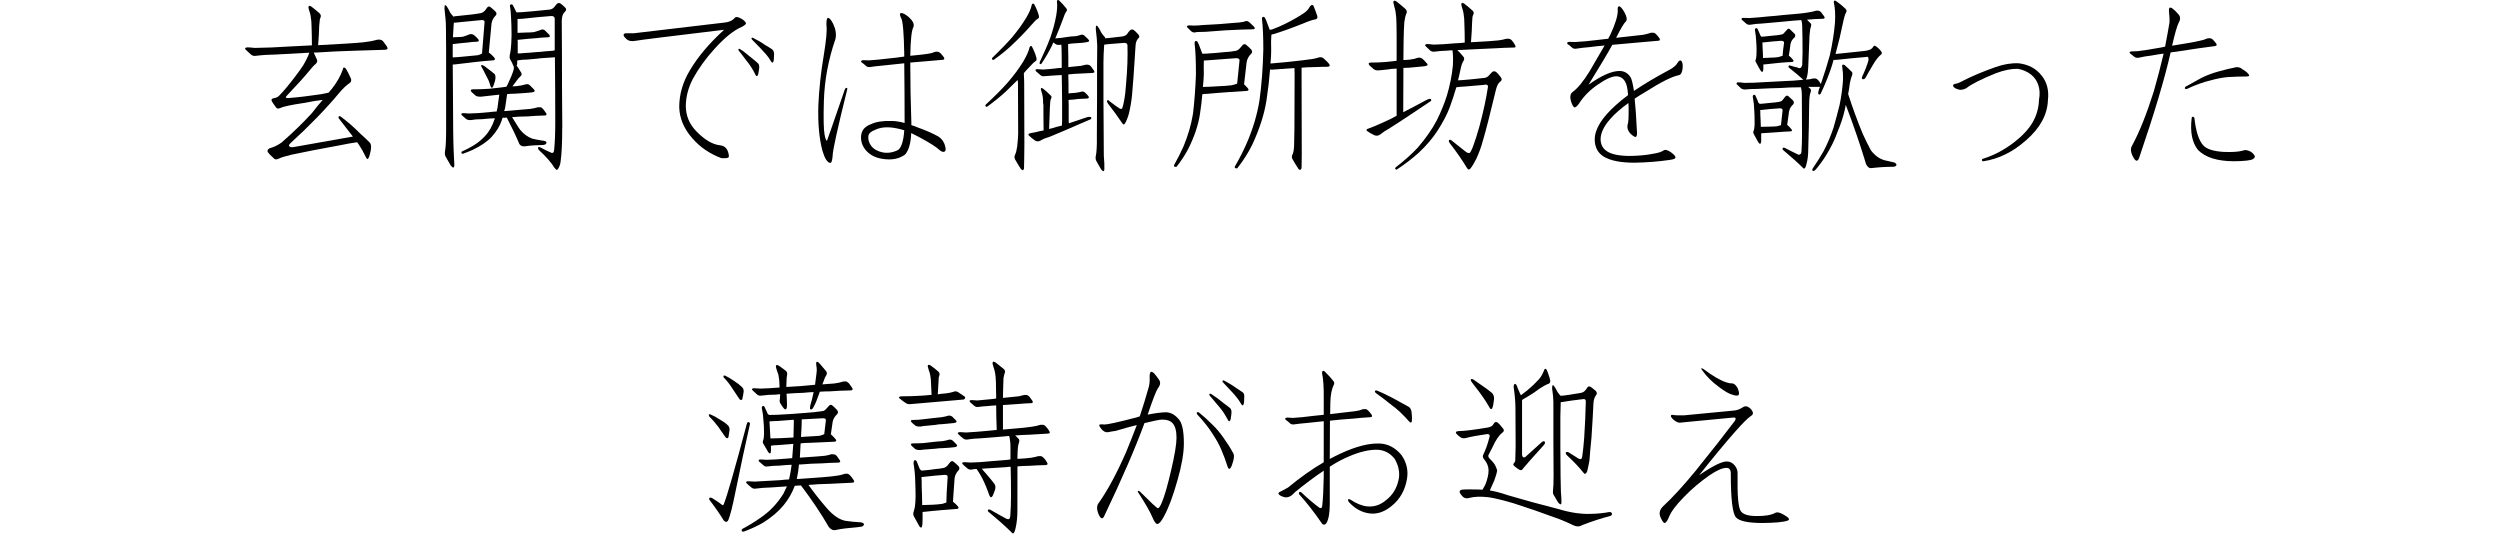
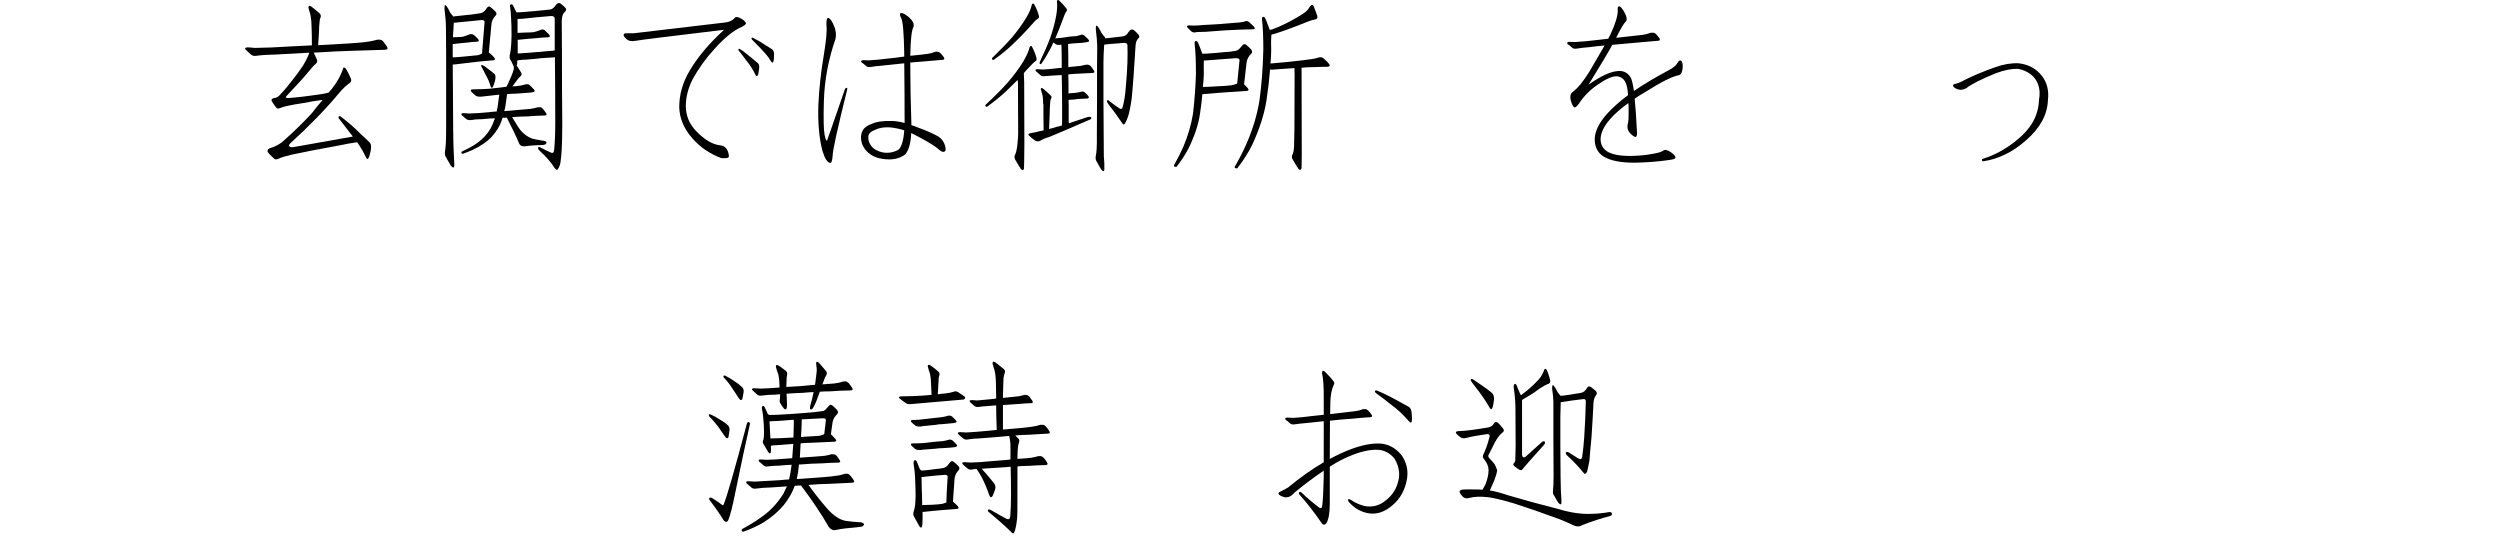
<svg xmlns="http://www.w3.org/2000/svg" enable-background="new 0 0 200 43" height="43" viewBox="0 0 200 43" width="200">
  <g enable-background="new">
    <path d="m28.234 10.923c-.059-.068-.117-.142-.176-.22-.293-.391-.61-.801-.952-1.23l-.029-.088c0-.068.034-.098.103-.088.029 0 .049.005.059.015.273.205.547.425.82.659.234.205.483.439.747.703.293.264.547.503.762.718.088.088.127.225.117.41 0 .117-.029.288-.088.513-.029.127-.063.229-.103.308-.068.146-.146.122-.234-.073-.156-.332-.337-.654-.542-.967-.039-.059-.088-.127-.146-.205-.42.059-.889.142-1.406.249-1.611.293-2.891.542-3.838.747-.498.117-.845.225-1.04.322-.176.088-.308.073-.396-.044-.234-.205-.391-.366-.469-.483-.059-.117-.01-.22.146-.308.332-.088.649-.239.952-.454.908-.791 1.719-1.577 2.432-2.358.264-.352.552-.703.864-1.055-.391.039-.903.122-1.538.249-.996.146-1.626.283-1.89.41-.117.059-.215.044-.293-.044-.176-.234-.293-.405-.352-.513-.059-.117-.015-.195.132-.234.205-.029.356-.098.454-.205.176-.176.361-.381.557-.615.557-.674 1.011-1.274 1.362-1.802.234-.391.4-.732.498-1.025-.762.039-1.646.088-2.651.146-.615.01-1.147.044-1.597.103-.176.029-.317-.005-.425-.103-.146-.146-.283-.273-.41-.381-.059-.059-.068-.107-.029-.146.029-.029.088-.044.176-.044.146 0 .332.015.557.044.879-.01 1.821-.049 2.827-.117.645-.029 1.23-.059 1.758-.088 0-.557-.01-1.064-.029-1.523 0-.146-.005-.273-.015-.381-.029-.352-.078-.615-.146-.791-.039-.117-.068-.229-.088-.337 0-.039.015-.078.044-.117.029-.029.093-.015.19.044.264.205.483.386.659.542.098.088.122.205.073.352-.029.029-.049.093-.059.19-.01.117-.024.269-.044.454-.01.469-.039.986-.088 1.553 1.904-.098 3.12-.176 3.647-.234.381-.039.742-.107 1.084-.205.068-.01.146-.01.234 0s.171.059.249.146c.088.117.19.259.308.425.039.088.044.146.015.176-.039.029-.093.049-.161.059-.85.029-1.646.054-2.388.073-1.055.029-2.09.078-3.105.146h-.234c.059.127.146.322.264.586.039.098.01.2-.088.308-.146.117-.332.317-.557.601-.332.41-.933 1.074-1.802 1.992-.039.039-.054.078-.044.117.029.029.083.044.161.044.85-.068 1.724-.171 2.622-.308.234-.039.449-.083.645-.132.059-.088.132-.176.22-.264.439-.557.742-1.089.908-1.597.01-.088.039-.137.088-.146.059 0 .112.034.161.103.098.146.229.405.396.776.059.156.024.278-.103.366-.264.176-.542.439-.835.791-1.084 1.299-2.388 2.642-3.911 4.028-.088.088-.122.156-.103.205.059.088.166.122.322.103 1.68-.293 3.276-.576 4.79-.85z" />
    <path d="m36.291 12.021c.029.469.049.879.059 1.23-.029.205-.127.2-.293-.015-.156-.264-.288-.493-.396-.688-.068-.117-.088-.269-.059-.454.059-.322.088-.908.088-1.758v-3.677-2.666c0-.615-.005-1.206-.015-1.772 0-.391-.039-.903-.117-1.538 0-.059.005-.132.015-.22.01-.068.059-.063.146.015.088.117.186.293.293.527.088.127.181.239.278.337.029-.029.073-.044.132-.044.449-.039.869-.083 1.26-.132.264-.029.527-.068.791-.117.117-.029.22-.093.308-.19.059-.059.117-.137.176-.234.088-.117.181-.137.278-.059.146.117.283.239.41.366.098.117.098.225 0 .322-.176.176-.283.381-.322.615-.088.967-.161 1.748-.22 2.344.01 0 .029.01.059.029.146.117.273.239.381.366.088.117.063.19-.073.22-.439.029-.874.068-1.304.117-.557.059-1.138.127-1.743.205-.068 0-.137.005-.205.015 0 .615.005 1.211.015 1.787.01 2.93.029 4.619.059 5.068zm2.476-10.254c.01-.117-.073-.171-.249-.161-.674.059-1.372.127-2.095.205h-.117c-.029.41-.054.801-.073 1.172.088 0 .205-.005.352-.015.146 0 .293-.01.439-.029.205-.059.381-.122.527-.19.117-.039.234-.024.352.044.127.098.244.21.352.337.088.117.068.186-.059.205-.293.01-.571.034-.835.073-.352.029-.718.068-1.099.117h-.044v.117.952c.264-.01.63-.039 1.099-.088l.908-.088c.117-.029.229-.073.337-.132.029-.41.098-1.25.205-2.52zm6.211 8.452c0 1.201-.044 2.109-.132 2.725-.029.234-.103.43-.22.586-.029.059-.073.073-.132.044-.029-.029-.073-.078-.132-.146-.273-.439-.684-.908-1.23-1.406-.088-.098-.112-.176-.073-.234.029-.039.083-.039.161 0 .322.176.62.322.894.439.059.01.107.005.146-.015.029-.029.054-.107.073-.234.059-.596.088-1.333.088-2.212 0-1.729-.01-3.457-.029-5.186-.059 0-.117.005-.176.015-.039 0-.269.015-.688.044-.205.01-.4.029-.586.059-.381.029-.664.054-.85.073-.205 0-.352.01-.439.029-.088 0-.181.015-.278.044v.234c0 .059-.015.112-.044.161.068.088.195.288.381.601.039.098.015.186-.073.264-.039.029-.098.088-.176.176-.176.234-.332.444-.469.63.088 0 .186-.005.293-.015.303-.029.557-.078.762-.146.146-.039.264-.01.352.088l.293.293c.146.146.093.234-.161.264-.391.039-.854.073-1.392.103-.186 0-.376.01-.571.029-.029.215-.083.586-.161 1.113-.01.059-.034.142-.073.249 1.084-.088 1.777-.146 2.08-.176.215-.029.42-.073.615-.132h.19c.068 0 .142.044.22.132.068.088.151.2.249.337.039.068.044.117.015.146s-.073.044-.132.044c-.469.01-.923.034-1.362.073-.42 0-.835.02-1.245.059.059.088.132.205.22.352.156.264.298.483.425.659.273.332.591.566.952.703.234.059.508.112.82.161.088 0 .176.02.264.059.098.059.098.137 0 .234-.059.029-.122.049-.19.059-.586.01-1.064.044-1.436.103-.215.029-.371-.029-.469-.176-.244-.586-.581-1.294-1.011-2.124-.039 0-.078.005-.117.015h-.22c-.029.088-.059.181-.088.278-.146.41-.405.825-.776 1.245-.352.381-.864.732-1.538 1.055-.293.127-.537.225-.732.293-.068.029-.117.015-.146-.044s-.015-.103.044-.132c.674-.303 1.182-.61 1.523-.923.41-.352.723-.781.938-1.289.059-.146.112-.293.161-.439-.322.01-.664.034-1.025.073-.352 0-.654.024-.908.073-.146.01-.269-.02-.366-.088-.127-.117-.244-.22-.352-.308-.029-.039-.039-.078-.029-.117.029-.029.083-.044.161-.044.117 0 .269.01.454.029.498-.01 1.025-.044 1.582-.103.215-.029.425-.049.63-.059.01-.088.029-.181.059-.278.068-.449.117-.806.146-1.069-.303.029-.562.059-.776.088-.293.029-.513.054-.659.073-.234.01-.391-.02-.469-.088-.127-.117-.229-.21-.308-.278-.117-.146-.078-.22.117-.22.439 0 .869-.015 1.289-.044.41-.039.723-.073.938-.103.117-.01.264-.029.439-.059.029-.039.063-.103.103-.19.068-.156.166-.376.293-.659.088-.215.151-.396.19-.542.01-.088.01-.161 0-.22 0-.029-.01-.049-.029-.059-.068-.176-.156-.356-.264-.542-.039-.088-.049-.19-.029-.308.029-.098.059-.264.088-.498.029-.244.049-.615.059-1.113 0-.508-.015-1.006-.044-1.494-.01-.293-.039-.576-.088-.85 0-.059.024-.093.073-.103.068-.029.127-.005.176.073.068.146.142.293.22.439 0 .029.02.068.059.117.098 0 .239-.005.425-.015.742-.059 1.475-.127 2.197-.205.186-.01.342-.107.469-.293.029-.039.073-.093.132-.161.088-.088.19-.098.308-.029.117.088.239.195.366.322.098.098.098.2 0 .308-.029.029-.068.073-.117.132-.098.127-.151.337-.161.63 0 .771.005 1.562.015 2.373 0 2.08.01 4.136.029 6.167zm-6.343-4.995c.117.059.225.132.322.22.088.059.19.137.308.234.117.088.22.171.308.249.059.088.078.205.059.352 0 .088-.034.229-.103.425-.029.098-.063.181-.103.249-.059.117-.122.093-.19-.073-.039-.156-.093-.312-.161-.469-.059-.117-.137-.269-.234-.454-.088-.186-.195-.391-.322-.615-.01-.01-.02-.029-.029-.059 0-.068.034-.093.103-.073.01-0.0.024.005.044.015zm2.944-2.051c-.059 0-.117.005-.176.015 0 .029.005.068.015.117v.967h.176c.059 0 .176-.01.352-.029.234-.01.547-.034.938-.073.234-.01.464-.029.688-.059.322-.029.518-.044.586-.044.059 0 .132-.015.22-.044v-2.52c0-.156-.098-.229-.293-.22-.762.059-1.528.132-2.3.22-.146 0-.273.005-.381.015v.146.967c.156 0 .391-.01.703-.029.205 0 .405-.01.601-.029.205-.059.386-.117.542-.176.117-.059.229-.049.337.029.127.117.244.234.352.352.088.117.063.186-.073.205-.332.01-.659.034-.981.073-.42.029-.854.068-1.304.117z" />
    <path d="m50.705 2.661 7.207-.85c.391-.029.679-.156.864-.381.059-.068.156-.083.293-.044.303.117.503.264.601.439.039.088-.068.195-.322.322-.645.273-1.372.859-2.183 1.758-.703.771-1.284 1.577-1.743 2.417-.361.703-.547 1.416-.557 2.139 0 .791.283 1.475.85 2.051.654.674 1.284 1.045 1.89 1.113.322.029.537.21.645.542.069.234.079.376.029.425-.068.059-.259.078-.571.059-.938-.352-1.714-.884-2.329-1.597-.674-.771-1.021-1.602-1.04-2.49 0-1.025.288-2.012.864-2.959.645-1.084 1.553-2.158 2.725-3.223-4.482.537-6.836.83-7.061.879-.332.068-.586.02-.762-.146-.127-.117-.2-.215-.22-.293 0-.098.059-.151.176-.161h.645zm8.481 1.26c.176.098.347.22.513.366.146.117.303.244.469.381.186.146.342.278.469.396.068.068.103.171.103.308 0 .088-.02.225-.059.41 0 .088-.02.166-.059.234-.059.117-.122.103-.19-.044-.098-.205-.21-.405-.337-.601-.088-.146-.225-.332-.41-.557-.176-.244-.371-.498-.586-.762-.01-.01-.02-.034-.029-.073 0-.059.029-.083.088-.073.011 0 .021.005.029.015zm1.055-.894c.176.088.356.186.542.293.146.088.312.195.498.322.205.117.376.225.513.322.068.068.112.171.132.308 0 .088-.005.225-.015.41 0 .098-.015.181-.044.249-.039.117-.103.107-.19-.029-.117-.205-.249-.391-.396-.557-.117-.127-.269-.293-.454-.498-.205-.215-.43-.444-.674-.688l-.029-.059c-.01-.059.015-.088.073-.088.01 0 .024.005.044.015z" />
    <path d="m66.115 2.031c-.01-.41.034-.61.132-.601.117.01.254.171.41.483.205.439.264.845.176 1.216-.566 1.641-.874 3.296-.923 4.966-.039 1.377-.02 2.275.059 2.695.059.303.122.459.19.469.01 0 .483-1.362 1.421-4.087.029-.088.078-.137.146-.146.059 0 .073.054.044.161-.771 3.105-1.157 4.858-1.157 5.259-.029.381-.088.576-.176.586-.234 0-.449-.327-.645-.981-.264-1.006-.371-2.227-.322-3.662.059-1.289.2-2.598.425-3.926.205-1.24.278-2.051.22-2.432zm6.797 7.91v.073c.117.029.254.078.41.146.742.264 1.333.522 1.772.776.273.186.449.449.527.791.059.234.034.371-.073.41-.098.039-.22 0-.366-.117-.234-.234-.776-.581-1.626-1.04-.234-.117-.454-.229-.659-.337-.029.801-.19 1.372-.483 1.714-.469.352-1.074.469-1.816.352-.596-.088-1.06-.342-1.392-.762-.264-.361-.366-.747-.308-1.157s.327-.698.806-.864c.381-.186.923-.269 1.626-.249.293 0 .64.054 1.04.161v-.029c0-1.494-.01-3.076-.029-4.746-.498.059-1.099.122-1.802.19-.332.029-.63.063-.894.103-.146.029-.264.005-.352-.073-.127-.117-.249-.215-.366-.293-.039-.039-.049-.078-.029-.117.029-.029.078-.049.146-.059.117 0 .273.005.469.015.479-.029.991-.078 1.538-.146.41-.039.771-.083 1.084-.132.059 0 .127-.01.205-.029v-.205c-.029-1.699-.112-2.656-.249-2.871-.117-.234-.127-.366-.029-.396.146-.029.361.078.645.322.332.303.454.566.366.791-.146.264-.229 1.03-.249 2.3.713-.068 1.187-.122 1.421-.161.205-.029.4-.083.586-.161h.19c.068 0 .142.039.22.117.088.088.181.2.278.337.029.068.034.117.015.146-.029.029-.073.044-.132.044-.469.039-.913.078-1.333.117-.42.029-.835.063-1.245.103v.19c0 1.387.029 2.969.088 4.746zm-.571.483c-.41-.127-.796-.205-1.157-.234-.469-.029-.864.039-1.187.205-.322.117-.498.278-.527.483-.039.273.039.542.234.806.215.264.527.435.938.513.41.068.815 0 1.216-.205.264-.215.425-.737.483-1.567z" />
    <path d="m80.617 6.602c.488-.566.898-1.118 1.23-1.655.273-.459.444-.84.513-1.143.029-.078.063-.122.103-.132.049 0 .088.034.117.103.156.303.269.591.337.864.029.137 0 .225-.088.264-.117.078-.298.254-.542.527-.127.127-.254.269-.381.425.01.195.02.425.029.688.01 1.68.015 3.354.015 5.024 0 .488-.005.898-.015 1.23 0 .352-.005.576-.015.674-.039.176-.122.19-.249.044-.049-.059-.195-.298-.439-.718-.088-.146-.098-.283-.029-.41.078-.166.137-.396.176-.688.059-.488.083-.928.073-1.318 0-1.23-.005-2.49-.015-3.779l-.029-.205c-.293.293-.605.601-.938.923-.449.41-.942.811-1.479 1.201-.068.039-.117.029-.146-.029-.039-.049-.015-.107.073-.176.684-.635 1.25-1.206 1.699-1.714zm1.919-6.196c.02-.068.049-.107.088-.117.059-.01.103.02.132.088.166.312.283.605.352.879.029.127 0 .21-.088.249-.117.059-.283.22-.498.483-.479.547-1.03 1.113-1.655 1.699-.4.371-.85.732-1.348 1.084-.059.039-.107.029-.146-.029-.039-.049-.015-.107.073-.176.605-.586 1.113-1.113 1.523-1.582.439-.527.811-1.04 1.113-1.538.244-.4.396-.747.454-1.04zm.938 8.76v-.366-.381c-.01-.068-.02-.132-.029-.19.01-.273-.02-.532-.088-.776-.049-.137-.078-.234-.088-.293-.01-.146.059-.161.205-.044.166.127.356.298.571.513.088.068.103.151.044.249-.039.059-.063.166-.073.322-.02.244-.034.571-.044.981 0 .078-.015.459-.044 1.143.078-.029.151-.049.22-.059.234-.078.503-.151.806-.22.01-.098.015-.195.015-.293v-1.611c-.01-.488-.015-.942-.015-1.362-.01-.303-.015-.562-.015-.776-.234.02-.488.034-.762.044-.234.02-.43.034-.586.044-.156.029-.278 0-.366-.088-.137-.117-.254-.22-.352-.308-.029-.049-.039-.088-.029-.117.039-.039.093-.054.161-.044.127.01.278.02.454.029.322-.02.649-.049.981-.088.176-.029.342-.044.498-.044v-.645c0-.479-.005-.811-.015-.996 0-.068-.005-.137-.015-.205-.029-.01-.049-.01-.059 0-.215.02-.356-.005-.425-.073-.068-.049-.122-.088-.161-.117-.029.078-.063.161-.103.249-.234.479-.513.957-.835 1.436-.049.059-.093.068-.132.029-.039-.029-.039-.088 0-.176.352-.732.63-1.377.835-1.934.215-.615.371-1.201.469-1.758.078-.459.098-.825.059-1.099-.01-.059.005-.103.044-.132.049-.02.093-.01.132.029.225.215.415.425.571.63.068.088.073.166.015.234-.088.107-.181.312-.278.615-.176.479-.381.996-.615 1.553.166-.02.327-.034.483-.044.215-.039.381-.063.498-.073.166-.029.381-.049.645-.059.166-.029.298-.063.396-.103.127-.039.234-.015.322.073.098.088.19.176.278.264.146.137.103.22-.132.249-.205.039-.444.063-.718.073l-.439.029-.308.044v.234c0 .166.005.444.015.835v.776c.518-.059.854-.093 1.011-.103.137-.029.264-.059.381-.088.068-.01.132-.01.19 0 .078.01.151.049.22.117.078.107.161.225.249.352.049.088.054.137.015.146-.049.029-.093.044-.132.044-.312.02-.605.034-.879.044-.371.01-.723.034-1.055.073 0 .254.005.518.015.791v.732c.117-.02.283-.034.498-.044.186-.02.352-.049.498-.088.127-.049.239-.024.337.073.137.127.225.22.264.278.068.117.024.181-.132.19-.205.01-.425.02-.659.029-.254.039-.503.063-.747.073-.029 0-.049.005-.059.015 0 .117.005.239.015.366v1.348c0 .059.005.107.015.146.43-.146.928-.312 1.494-.498.088-.02.151-.024.19-.015.098.01.132.049.103.117-.01.059-.049.093-.117.103-1.631.713-2.715 1.177-3.252 1.392-.283.078-.518.176-.703.293-.156.078-.298.073-.425-.015-.244-.176-.41-.312-.498-.41-.049-.059-.039-.107.029-.146.088-.029.254-.063.498-.103.205-.059.425-.107.659-.146-.01-.693-.015-1.118-.015-1.274zm7.09-1.553c-.049.479-.132.967-.249 1.465-.098.352-.205.62-.322.806-.039.049-.073.073-.103.073s-.063-.029-.103-.088c-.361-.537-.737-1.055-1.128-1.553-.098-.146-.127-.239-.088-.278.059-.049.122-.029.19.059.371.283.635.474.791.571.068.039.122.054.161.044.049-.01.078-.049.088-.117.049-.166.088-.327.117-.483.078-.391.137-.884.176-1.479.098-1.143.132-2.144.103-3.003-.01-.166-.137-.229-.381-.19-.371.029-.737.059-1.099.088-.156.02-.283.034-.381.044-.039.547-.059 1.016-.059 1.406v2.959c.01 2.627.02 4.136.029 4.526.039.43.054.796.044 1.099-.02.176-.107.171-.264-.015-.146-.244-.269-.459-.366-.645-.068-.117-.088-.254-.059-.41.068-.283.098-.806.088-1.567 0-1.211.005-2.305.015-3.281v-2.388c.01-.547.015-1.074.015-1.582-.01-.352-.049-.806-.117-1.362 0-.078.005-.151.015-.22.029-.059.073-.054.132.015.098.117.195.283.293.498.098.146.181.254.249.322.039.029.063.078.073.146.068-.02.151-.029.249-.029.352-.039.693-.078 1.025-.117.254-.02.425-.107.513-.264.049-.078.107-.151.176-.22.088-.098.19-.112.308-.044.088.059.21.176.366.352.117.127.112.239-.015.337-.127.137-.195.342-.205.615-.117 1.904-.21 3.208-.278 3.911z" />
    <path d="m95.573 3.525v-.161c.029-.088.093-.107.19-.059.059.029.2.361.425.996.098 0 .22-.005.366-.015.498-.029.967-.068 1.406-.117.293-.01.596-.044.908-.103.117-.029.225-.098.322-.205.059-.059.122-.132.19-.22.098-.117.195-.142.293-.073.146.117.288.249.425.396.098.127.093.244-.015.352-.186.176-.303.391-.352.645-.088.732-.156 1.328-.205 1.787.098.088.2.195.308.322.088.117.059.186-.088.205-.469.029-.923.059-1.362.088-.596.039-1.206.088-1.831.146-.146 0-.269.01-.366.029-.039.479-.103 1.006-.19 1.582-.127.85-.43 1.763-.908 2.739-.264.508-.581.996-.952 1.465-.029.039-.083.044-.161.015-.059-.029-.073-.078-.044-.146.273-.479.522-.972.747-1.479.361-.859.615-1.733.762-2.622.117-1.006.195-2.056.234-3.149-0-1.055-.034-1.86-.103-2.417zm.879-.981c-.234 0-.42.005-.557.015-.117 0-.205.01-.264.029-.117.029-.229 0-.337-.088l-.278-.278c-.068-.059-.083-.107-.044-.146.039-.029.107-.044.205-.044.059 0 .161.005.308.015.234 0 .479-.015.732-.044.303-.01.742-.034 1.318-.073.557-.039.967-.073 1.23-.103.234-.01.43-.029.586-.059.117-.01.195-.029.234-.059.068-.029.142-.034.22-.015.059.029.117.068.176.117.088.088.205.2.352.337.029.039.044.083.044.132 0 .029-.034.049-.103.059-.059.01-.142.015-.249.015h-.176c-.176 0-.361.005-.557.015-.146 0-.571.02-1.274.059-.732.059-1.255.098-1.567.117zm.088 2.285c-.088 0-.166.005-.234.015-.01.293-.01.659 0 1.099-.01.303-.034.64-.073 1.011.293 0 .732-.02 1.318-.059.322-.01.645-.034.967-.073.156-.029.308-.073.454-.132.029-.332.093-.952.19-1.86.01-.117-.083-.176-.278-.176-.742.059-1.523.117-2.344.176zm4.526-.82c0-1.055-.034-1.86-.103-2.417v-.161c.029-.088.093-.107.19-.059.059.039.2.376.425 1.011.059 0 .122-.01.19-.029.332-.117.674-.264 1.025-.439.557-.273 1.055-.557 1.494-.85.205-.127.361-.288.469-.483.029-.059.063-.103.103-.132.098-.088.176-.073.234.044.117.293.215.557.293.791.029.146-.02.234-.146.264-.215.029-.537.137-.967.322-1.035.41-1.826.693-2.373.85-.059.01-.122.029-.19.059-.029.322-.034.732-.015 1.23 0 .322-.02.679-.059 1.069h.029c.85-.068 1.68-.151 2.49-.249.234-.029.498-.063.791-.103.205-.029.391-.073.557-.132.146-.039.273-.015.381.073.234.205.376.347.425.425.127.156.083.239-.132.249h-.264c-.186 0-.474.01-.864.029-.303 0-.61.015-.923.044v.469c0 2.148.005 4.312.015 6.489 0 .42-.005.757-.015 1.011 0 .088-.034.156-.103.205-.039.01-.083-.01-.132-.059-.186-.273-.342-.527-.469-.762-.088-.146-.098-.278-.029-.396s.112-.332.132-.645c.01-.449.02-.928.029-1.436 0-1.465.005-2.93.015-4.395 0-.176-.005-.327-.015-.454-.615.039-1.216.083-1.802.132-.059 0-.107-.005-.146-.015-.059.762-.156 1.597-.293 2.505-.176 1.094-.552 2.261-1.128 3.501-.322.654-.718 1.279-1.187 1.875-.029.039-.083.044-.161.015-.059-.029-.073-.078-.044-.146.361-.615.684-1.25.967-1.904.479-1.113.811-2.231.996-3.354.176-1.289.278-2.637.308-4.043z" />
-     <path d="m111.73 5.488c-.293.01-.542.034-.747.073-.244.029-.439.049-.586.059-.234.029-.4 0-.498-.088-.146-.117-.259-.215-.337-.293-.117-.156-.078-.234.117-.234.41 0 .796-.015 1.157-.044.352-.039.63-.068.835-.088l.059-.015v-2.021c0-.527-.01-.996-.029-1.406-.029-.381-.078-.669-.146-.864-.039-.146-.068-.269-.088-.366 0-.059.015-.103.044-.132.039-.029.107-.015.205.044.293.234.532.435.718.601.117.117.142.244.073.381-.068.156-.122.381-.161.674-.029.41-.049.918-.059 1.523 0 .469-.005.972-.015 1.509.146 0 .308-.01.483-.029.264-.029.483-.078.659-.146.146-.039.278-.01.396.088.098.088.195.19.293.308.176.146.127.239-.146.278-.352.039-.767.078-1.245.117-.146 0-.293.005-.439.015 0 1.113-.005 2.295-.015 3.545.537-.273 1.177-.61 1.919-1.011.068-.029.132-.049.19-.059.088-.01.132.029.132.117 0 .039-.039.078-.117.117-1.611 1.084-2.7 1.802-3.267 2.153-.273.146-.508.303-.703.469-.146.098-.298.117-.454.059-.264-.127-.459-.239-.586-.337-.068-.039-.068-.093 0-.161.068-.029.234-.093.498-.19.439-.186.898-.391 1.377-.615.146-.088.308-.176.483-.264v-3.765zm6.914 5.713c-.127.498-.308 1.001-.542 1.509-.176.352-.337.615-.483.791-.039.039-.083.059-.132.059-.029 0-.068-.034-.117-.103-.41-.674-.859-1.323-1.348-1.948-.117-.146-.146-.249-.088-.308.059-.039.132-.02.22.059.527.42.908.723 1.143.908.088.059.171.083.249.073.029 0 .063-.034.103-.103.088-.156.161-.322.22-.498.146-.391.308-.898.483-1.523.322-1.201.552-2.266.688-3.193-.01-.146-.122-.19-.337-.132-.508.039-1.021.083-1.538.132-.264.01-.483.029-.659.059-.146.498-.312 1.006-.498 1.523-.215.596-.557 1.255-1.025 1.978-.381.586-.884 1.172-1.509 1.758-.537.479-1.113.918-1.729 1.318-.029.029-.068.015-.117-.044-.029-.039-.02-.083.029-.132.684-.527 1.265-1.045 1.743-1.553.645-.742 1.157-1.475 1.538-2.197.322-.645.591-1.299.806-1.963.244-.82.405-1.621.483-2.402.029-.498.02-.913-.029-1.245-.146 0-.288.01-.425.029-.361.01-.684.034-.967.073-.156.029-.288 0-.396-.088-.127-.127-.249-.244-.366-.352-.039-.039-.044-.078-.015-.117.029-.029.083-.044.161-.044.117 0 .278.015.483.044.527-.01 1.089-.044 1.685-.103.293-.01.566-.029.82-.059 0-.557-.01-1.064-.029-1.523 0-.146-.005-.278-.015-.396-.029-.352-.078-.615-.146-.791-.039-.117-.068-.229-.088-.337 0-.039.015-.078.044-.117.029-.029.093-.015.19.044.264.205.479.386.645.542.117.088.146.2.088.337-.029.039-.054.107-.073.205 0 .117-.01.273-.029.469-.01.449-.039.962-.088 1.538 1.143-.059 1.87-.107 2.183-.146.234-.029.449-.073.645-.132h.205c.088.01.166.054.234.132.088.088.176.215.264.381.039.068.044.122.015.161-.039.029-.088.039-.146.029-.498.01-.981.029-1.45.059-.625.029-1.255.059-1.89.088-.332.01-.718.029-1.157.059.117.098.269.259.454.483.117.117.132.244.044.381-.098.146-.176.366-.234.659s-.127.591-.205.894c.127 0 .283-.01.469-.029.479-.039.967-.088 1.465-.146.264 0 .454-.083.571-.249.059-.068.127-.142.205-.22.098-.098.21-.107.337-.029.088.068.21.205.366.41.117.146.107.269-.029.366-.146.098-.259.298-.337.601-.478 1.992-.825 3.35-1.04 4.072z" />
    <path d="m131.403 2.793c.234-.039.459-.098.674-.176h.19c.068 0 .142.039.22.117.088.088.181.2.278.337.029.068.034.117.015.146-.029.029-.073.044-.132.044-.527.039-1.03.083-1.509.132l-1.963.176c-.059 0-.122.005-.19.015-.352.645-.986 1.709-1.904 3.193 1.025-.732 1.851-1.099 2.476-1.099.381 0 .679.171.894.513.088.156.176.518.264 1.084.771-.527 1.724-1.094 2.856-1.699.322-.176.537-.366.645-.571.098-.156.19-.205.278-.146.098.088.137.278.117.571-.029.352-.132.547-.308.586-.527.098-1.406.537-2.637 1.318-.322.186-.62.371-.894.557.068.645.127 1.484.176 2.52.029.293.01.469-.059.527-.059.059-.2-.015-.425-.22-.234-.234-.317-.493-.249-.776.059-.117.083-.566.073-1.348 0-.117-.005-.234-.015-.352-.625.449-1.113.879-1.465 1.289-.498.566-.752 1.099-.762 1.597 0 .439.181.771.542.996.381.234.986.352 1.816.352.703-.01 1.318-.068 1.846-.176.391-.059.669-.146.835-.264.117-.088.308-.044.571.132.264.186.391.332.381.439 0 .088-.161.151-.483.19-.859.127-1.792.2-2.798.22-1.113 0-1.938-.166-2.476-.498-.469-.303-.703-.762-.703-1.377.01-.83.581-1.748 1.714-2.754.264-.244.581-.503.952-.776-.029-.498-.103-.85-.22-1.055-.156-.293-.396-.444-.718-.454-.352 0-.85.225-1.494.674-.615.42-1.108.918-1.479 1.494-.146.205-.264.312-.352.322-.098 0-.2-.171-.308-.513-.088-.332-.049-.566.117-.703.42-.303.879-.859 1.377-1.67.469-.82.869-1.509 1.201-2.065-.381.029-.791.073-1.23.132-.381.029-.718.068-1.011.117-.146.029-.264.005-.352-.073-.127-.117-.249-.215-.366-.293-.039-.039-.049-.078-.029-.117.029-.029.078-.049.146-.059.117 0 .273.005.469.015.557-.029 1.143-.083 1.758-.161.322-.029.625-.063.908-.103.039-.098.088-.19.146-.278.41-.879.615-1.533.615-1.963-.029-.234.01-.352.117-.352.088 0 .22.146.396.439.205.361.254.615.146.762-.146.117-.41.557-.791 1.318 1.094-.117 1.797-.195 2.109-.234z" />
-     <path d="m144.66 11.963c0 .439-.049.83-.146 1.172-.029.127-.063.225-.103.293-.029.029-.059.054-.088.073-.01 0-.034-.02-.073-.059-.41-.41-.942-.889-1.597-1.436-.059-.059-.068-.112-.029-.161.029-.039.083-.044.161-.015.352.186.684.352.996.498.088.059.166.063.234.015.059-.029.093-.103.103-.22.029-.42.044-.898.044-1.436 0-1.025-.005-2.061-.015-3.105 0-.234-.024-.435-.073-.601-.557 0-1.108.02-1.655.059-.498.01-1.118.034-1.86.073-.352 0-.654.015-.908.044-.146.01-.269-.02-.366-.088-.117-.117-.229-.225-.337-.322-.029-.039-.034-.078-.015-.117.029-.029.078-.044.146-.044.117 0 .273.015.469.044.498 0 1.025-.02 1.582-.059.42-.029.796-.049 1.128-.059.967-.039 1.636-.083 2.007-.132-.293-.273-.669-.591-1.128-.952-.059-.039-.073-.088-.044-.146s.083-.068.161-.029c.186.059.366.107.542.146.088.059.171.068.249.029.059-.029.103-.107.132-.234.01-.293.02-.62.029-.981 0-.713-.01-1.426-.029-2.139 0-.176-.024-.332-.073-.469-.449.029-.898.068-1.348.117-.479.039-1.079.093-1.802.161-.322.01-.615.039-.879.088-.146.029-.269.005-.366-.073-.127-.117-.244-.22-.352-.308-.039-.039-.049-.078-.029-.117.029-.029.083-.044.161-.044.117 0 .269.005.454.015.479-.029.991-.073 1.538-.132.41-.029.776-.063 1.099-.103 1.113-.088 1.816-.161 2.109-.22.205-.029.4-.073.586-.132.059-.01.122-.01.19 0 .068 0 .142.039.22.117.068.088.151.2.249.337.039.068.049.117.029.146-.039.029-.083.044-.132.044-.449.01-.874.034-1.274.073.059.068.156.166.293.293.059.059.063.156.015.293-.039.088-.073.312-.103.674-.029.85-.063 1.699-.103 2.549-.01.303-.049.581-.117.835-.029.068-.054.117-.073.146.186 0 .381-.029.586-.088h.19c.068.01.137.054.205.132.059.059.132.161.22.308.293-.85.532-1.616.718-2.3.205-.908.342-1.777.41-2.607.039-.654.01-1.182-.088-1.582-.01-.068-.005-.122.015-.161.039-.029.093-.024.161.015.293.205.547.415.762.63.088.088.103.181.044.278-.088.146-.181.464-.278.952-.146.732-.337 1.523-.571 2.373.059 0 .122-.005.19-.015.703-.068 1.401-.142 2.095-.22.117-.01.239-.034.366-.073.146-.029.269-.117.366-.264.039-.098.107-.112.205-.044.156.098.303.239.439.425.068.098.063.176-.015.234-.215.176-.425.439-.63.791-.234.391-.439.747-.615 1.069-.059.098-.137.137-.234.117-.068-.029-.078-.103-.029-.22.234-.498.4-.928.498-1.289.01-.117 0-.2-.029-.249-.029-.039-.093-.044-.19-.015-.732.059-1.494.132-2.285.22-.117 0-.215.005-.293.015-.029.127-.068.269-.117.425-.234.732-.537 1.489-.908 2.271-.029.059-.083.078-.161.059-.039-.029-.049-.098-.029-.205.029-.127.073-.264.132-.41l-.015.015h-.923c.039.039.098.093.176.161.059.059.059.161 0 .308s-.093.464-.103.952c-.01 1.182-.034 2.378-.073 3.589zm-1.685-1.978.015.015c.117.098.225.21.322.337.088.098.063.156-.073.176-.332.01-.659.029-.981.059-.42.029-.859.059-1.318.088h-.044v.645c-.029.234-.103.264-.22.088-.059-.088-.181-.308-.366-.659-.059-.088-.063-.181-.015-.278.059-.156.083-.425.073-.806 0-.273-.01-.562-.029-.864-.01-.322-.044-.645-.103-.967-.029-.098-.015-.171.044-.22.059-.039.112-.02.161.059.059.146.122.293.19.439.01.088.059.156.146.205h.132c.322-.029.615-.059.879-.088.176-.01.361-.034.557-.073.117-.01.215-.068.293-.176.039-.059.093-.127.161-.205.088-.117.176-.142.264-.073l.381.352c.088.117.088.225 0 .322-.176.156-.283.347-.322.571-.059.41-.107.762-.146 1.055zm.132-5.537c.117.088.225.195.322.322.088.098.068.161-.059.19-.322.01-.635.029-.938.059-.41.039-.83.083-1.26.132h-.103v.396c-.029.234-.103.269-.22.103-.059-.088-.181-.308-.366-.659-.059-.068-.063-.151-.015-.249.039-.127.059-.356.059-.688 0-.234-.01-.479-.029-.732-.01-.273-.039-.547-.088-.82-.029-.117-.015-.195.044-.234s.112-.02.161.059c.068.146.132.293.19.439.01.059.049.117.117.176.039 0 .093-.005.161-.015.303-.029.591-.059.864-.088.176-.01.356-.034.542-.073.117-.01.21-.068.278-.176.059-.059.117-.122.176-.19.088-.117.171-.137.249-.059.127.117.249.234.366.352.088.098.088.2 0 .308-.176.146-.283.327-.322.542-.039.352-.083.654-.132.908zm-2.197 4.351h-.103l.015.044c0 .273.01.547.029.82 0 .117.005.278.015.483.156 0 .381-.005.674-.015.205 0 .41-.01.615-.029.117-.029.225-.059.322-.088.029-.234.073-.63.132-1.187 0-.117-.083-.171-.249-.161-.469.029-.952.073-1.45.132zm.176-5.405h-.103l.015.044c0 .234.01.469.029.703 0 .117.005.283.015.498.146 0 .366-.01.659-.029.186 0 .376-.015.571-.044.117-.029.229-.063.337-.103.01-.234.049-.581.117-1.04.01-.088-.063-.142-.22-.161-.449.029-.923.073-1.421.132zm6.357 2.959c.01-.332-.01-.649-.059-.952-.01-.059-.015-.112-.015-.161 0-.029.024-.054.073-.073.029 0 .068.01.117.029.244.215.444.405.601.571.039.059.044.137.015.234-.068.146-.132.371-.19.674-.029.264-.073.547-.132.85.381 1.172.771 2.236 1.172 3.193.186.41.4.845.645 1.304.352.469.771.747 1.26.835.156.039.303.073.439.103.117.01.21.044.278.103.088.068.093.142.015.22-.039.029-.107.049-.205.059-.557 0-1.133.034-1.729.103-.176.029-.322-.073-.439-.308-.449-1.494-.991-3.076-1.626-4.746-.029.127-.059.269-.088.425-.117.527-.308 1.104-.571 1.729-.205.596-.513 1.226-.923 1.89-.234.381-.513.762-.835 1.143-.029.029-.073.059-.132.088-.068.029-.112.005-.132-.073 0-.039.015-.083.044-.132.303-.439.586-.889.85-1.348.322-.615.591-1.25.806-1.904.186-.645.347-1.245.483-1.802.146-.703.239-1.387.278-2.051z" />
    <path d="m157.053 6.455c.703-.361 1.562-.723 2.578-1.084.654-.234 1.279-.337 1.875-.308.791.098 1.406.435 1.846 1.011.41.527.571 1.167.483 1.919-.039 1.172-.62 2.246-1.743 3.223-1.055.938-2.192 1.499-3.413 1.685-.068 0-.112-.029-.132-.088 0-.059.034-.098.103-.117.879-.273 1.714-.718 2.505-1.333.645-.498 1.128-1.021 1.45-1.567.322-.557.493-1.157.513-1.802.088-.469.063-.884-.073-1.245-.117-.322-.308-.586-.571-.791-.303-.234-.654-.386-1.055-.454-.508-.01-1.089.107-1.743.352-1.182.479-1.973.879-2.373 1.201-.264.146-.518.166-.762.059-.205-.088-.303-.181-.293-.278 0-.059.054-.103.161-.132.146-.01.361-.093.645-.249z" />
-     <path d="m175.979 3.262c.215-.039.42-.103.615-.19.059-.01.122-.015.19-.015s.146.034.234.103c.088.088.181.195.278.322.039.059.049.107.029.146-.029.029-.073.049-.132.059-.479.059-.942.122-1.392.19-.615.088-1.226.181-1.831.278-.098 0-.205.015-.322.044-.469 2.08-1.309 4.893-2.52 8.438-.059.156-.127.229-.205.22-.088-.01-.186-.122-.293-.337-.186-.361-.205-.654-.059-.879.586-1.084 1.162-2.524 1.729-4.321.293-1.025.557-2.036.791-3.032-.303.039-.64.093-1.011.161-.352.039-.664.093-.938.161-.146.029-.269.015-.366-.044-.127-.098-.249-.195-.366-.293-.039-.029-.054-.063-.044-.103.029-.029.083-.049.161-.059.117 0 .269-.005.454-.015.508-.059 1.05-.142 1.626-.249.205-.029.405-.068.601-.117.127-.645.244-1.289.352-1.934.01-.244 0-.488-.029-.732-.029-.234-.02-.381.029-.439.059-.039.146-.015.264.073.146.117.303.273.469.469.156.176.151.405-.015.688-.117.234-.288.835-.513 1.802 1.172-.186 1.909-.317 2.212-.396zm-1.143 3.677c.439-.244.864-.479 1.274-.703.41-.205.859-.376 1.348-.513.527-.146.991-.259 1.392-.337.117-.029.254-.01.41.059.088.059.225.151.41.278.088.068.161.142.22.22.088.117.034.176-.161.176-.479 0-.962.015-1.45.044-.41.029-.884.117-1.421.264-.615.146-1.26.381-1.934.703-.029 0-.054-.005-.073-.015-.068-.01-.083-.054-.044-.132.01-.01.02-.024.029-.044zm.498 2.505c0-.059.034-.093.103-.103.059 0 .098.039.117.117.117 1.055.352 1.777.703 2.168.273.303.82.479 1.641.527.713.029 1.24-.01 1.582-.117.117-.059.293-.034.527.073.127.059.244.166.352.322.067.117.019.22-.146.308-.176.098-.669.151-1.479.161-1.328 0-2.29-.298-2.886-.894-.479-.586-.649-1.44-.513-2.563z" />
    <path d="m56.843 33.155c.234.098.483.234.747.41.264.146.464.288.601.425.117.088.176.22.176.396-.029.205-.059.396-.088.571 0 .039-.029.073-.088.103-.029 0-.068-.015-.117-.044-.01-.029-.039-.068-.088-.117-.176-.264-.356-.522-.542-.776-.205-.273-.425-.527-.659-.762-.029-.01-.049-.039-.059-.088-.029-.059-.029-.098 0-.117.029-.029.068-.029.117 0zm-.059 6.87c-.059-.068-.068-.132-.029-.19.059-.039.132-.034.22.015.293.176.571.366.835.571.029 0 .059-.024.088-.073.273-.674.889-2.817 1.846-6.431.029-.117.083-.166.161-.146.088.029.112.107.073.234-.322 1.416-.703 3.198-1.143 5.347-.234 1.172-.425 1.924-.571 2.256-.088.176-.21.186-.366.029-.303-.498-.674-1.035-1.113-1.611zm1.23-9.976c.234.117.479.264.732.439.244.156.439.308.586.454.117.088.171.22.161.396-.029.205-.063.391-.103.557 0 .059-.034.093-.103.103-.029.01-.063-.005-.103-.044-.029-.029-.059-.068-.088-.117-.176-.273-.352-.537-.527-.791-.186-.293-.391-.557-.615-.791-.029-.01-.054-.039-.073-.088-.01-.059-.005-.098.015-.117.029-.01.068-.01.117 0zm8.774 8.027c.293-.029.562-.088.806-.176h.205c.068.01.142.059.22.146.088.088.181.21.278.366.039.068.044.122.015.161-.029.029-.073.044-.132.044-.625.029-1.221.059-1.787.088-.586.01-1.157.039-1.714.088.42.596.913 1.221 1.479 1.875.498.566.986.898 1.465.996.391.059.786.098 1.187.117.098 0 .181.024.249.073.088.059.078.137-.029.234-.039.029-.103.049-.19.059-.996.088-1.65.171-1.963.249-.205.059-.396-.02-.571-.234-.586-1.025-1.328-2.134-2.227-3.325-.156 0-.322.01-.498.029-.205.557-.503 1.074-.894 1.553-.41.498-.947.957-1.611 1.377-.41.244-.908.479-1.494.703-.059.029-.117.039-.176.029s-.083-.054-.073-.132c.01-.039.039-.073.088-.103.498-.264.967-.552 1.406-.864.742-.498 1.357-1.143 1.846-1.934.098-.205.19-.4.278-.586-.381.029-.806.059-1.274.088-.449.01-.845.039-1.187.088-.156.029-.283 0-.381-.088-.146-.117-.273-.229-.381-.337-.039-.039-.049-.078-.029-.117.029-.029.088-.044.176-.044.117 0 .278.01.483.029.654-.029 1.348-.068 2.08-.117.234-.029.464-.049.688-.059.088-.391.156-.781.205-1.172-.303.01-.645.034-1.025.073-.322 0-.615.02-.879.059-.146.029-.264 0-.352-.088-.127-.117-.244-.22-.352-.308-.029-.039-.039-.078-.029-.117.029-.029.083-.044.161-.044.117 0 .269.01.454.029.469-.01.972-.039 1.509-.088.186-.01.371-.024.557-.044l.088-1.143c-.439.029-.879.063-1.318.103-.176 0-.332.015-.469.044v.41c-.01.234-.083.269-.22.103-.059-.088-.186-.308-.381-.659-.059-.068-.068-.156-.029-.264.059-.146.083-.405.073-.776 0-.264-.015-.537-.044-.82-.01-.303-.049-.61-.117-.923-.029-.117-.015-.195.044-.234s.112-.02.161.059l.205.439c.029.117.093.186.19.205.186 0 .4-.005.645-.015.791-.039 1.519-.088 2.183-.146.469-.029.938-.078 1.406-.146.117-.01.22-.073.308-.19.059-.059.122-.127.19-.205.088-.117.181-.142.278-.073.146.117.278.244.396.381.098.117.098.229 0 .337-.186.176-.303.376-.352.601-.059.391-.107.728-.146 1.011h.015c.127.117.249.244.366.381.088.117.059.186-.088.205-.684.029-1.343.059-1.978.088-.244 0-.488.015-.732.044-.01.322-.029.688-.059 1.099v.044c1.025-.068 1.68-.117 1.963-.146.205-.029.396-.073.571-.132.059 0 .122.005.19.015.068 0 .142.039.22.117.068.088.151.205.249.352.039.068.044.117.015.146s-.073.044-.132.044c-.449.01-.884.029-1.304.059-.566.01-1.133.039-1.699.088h-.146c-.029.391-.088.776-.176 1.157h.19c1.504-.098 2.456-.176 2.856-.234zm-.366-6.768c-.293 0-.571.01-.835.029-.088.234-.176.474-.264.718-.068.176-.146.342-.234.498-.039.088-.088.151-.146.19-.059.029-.107.015-.146-.044 0-.059.005-.132.015-.22.117-.391.21-.762.278-1.113-.273.01-.547.029-.82.059-.391.01-.84.034-1.348.073 0 .059.005.132.015.22.029.498.029.801 0 .908-.039.146-.112.166-.22.059-.059-.059-.156-.2-.293-.425-.059-.098-.068-.22-.029-.366.01-.088.015-.205.015-.352-.117 0-.234.01-.352.029-.41 0-.776.024-1.099.073-.156.029-.283.005-.381-.073-.146-.127-.273-.244-.381-.352-.039-.039-.049-.078-.029-.117.029-.029.088-.044.176-.044.117 0 .278.01.483.029.479-.01.991-.039 1.538-.088 0-.117-.005-.239-.015-.366 0-.146-.02-.322-.059-.527-.01-.117-.039-.225-.088-.322-.059-.156-.103-.303-.132-.439-.01-.127.039-.171.146-.132.059.01.264.151.615.425.127.088.171.21.132.366-.029.146-.044.322-.044.527 0 .127-.005.269-.015.425.449-.029.85-.054 1.201-.073.391-.029.757-.063 1.099-.103.039-.303.078-.615.117-.938.029-.215.024-.41-.015-.586 0-.068-.005-.132-.015-.19 0-.117.049-.151.146-.103.059.029.269.264.63.703.099.117.108.239.029.366-.068.088-.137.239-.205.454-.029.088-.063.176-.103.264.439-.029.757-.054.952-.073.264-.029.508-.083.732-.161h.205c.068.01.146.059.234.146.068.088.156.21.264.366.039.068.044.122.015.161-.039.029-.083.044-.132.044-.586.01-1.133.034-1.641.073zm-2.915 2.388c0-.039-.005-.078-.015-.117-.439.029-.879.063-1.318.103-.205 0-.41.01-.615.029v.015c.01.264.024.522.044.776 0 .146.01.337.029.571.41 0 1.025-.024 1.846-.073.01-.439.02-.874.029-1.304zm.571 1.26c.479-.029.967-.059 1.465-.088.127-.029.259-.073.396-.132.029-.234.073-.605.132-1.113.01-.117-.078-.171-.264-.161l-1.67.088v.146c0 .293-.02.713-.059 1.26z" />
    <path d="m75.021 31.544c.186-.029.4-.054.645-.073.234-.029.43-.068.586-.117.127-.068.259-.063.396.015.156.098.322.21.498.337.088.059.093.132.015.22-.029.029-.083.044-.161.044l-4.072.352c-.176.029-.322.01-.439-.059-.156-.098-.327-.225-.513-.381-.059-.039-.068-.083-.029-.132.029-.029.088-.044.176-.044.557 0 1.133-.02 1.729-.059.176-.01.4-.029.674-.059-.01-.352-.024-.664-.044-.938 0-.098-.005-.19-.015-.278-.029-.322-.083-.571-.161-.747-.039-.117-.068-.225-.088-.322 0-.039.015-.078.044-.117.029-.01.088.005.176.044.264.186.474.352.63.498.098.088.122.2.073.337-.01.029-.024.078-.044.146 0 .088-.005.2-.015.337-.01.293-.029.625-.059.996zm-1.128 1.992c.264-.029.474-.054.63-.073.205-.029.474-.059.806-.088.205-.029.376-.068.513-.117.117-.029.229-.005.337.073l.264.264c.146.127.103.21-.132.249-.264.029-.571.059-.923.088-.186 0-.371.02-.557.059-.293.029-.542.054-.747.073-.176.01-.317.029-.425.059-.205.01-.347-.015-.425-.073-.127-.098-.229-.186-.308-.264-.098-.127-.063-.19.103-.19.293 0.0.581-.02.864-.059zm.029 1.904c.264-.029.479-.054.645-.073.205-.029.479-.054.82-.073.205-.029.376-.068.513-.117.127-.029.239 0 .337.088l.264.264c.127.127.078.21-.146.249-.264.029-.576.054-.938.073-.186 0-.376.015-.571.044-.293.029-.542.049-.747.059-.186.01-.332.024-.439.044-.205.01-.352-.015-.439-.073-.117-.098-.215-.186-.293-.264-.098-.127-.059-.19.117-.19.293 0 .586-.01.879-.029zm2.314 4.688.044.044c.127.098.244.21.352.337.088.117.063.186-.073.205-.381.029-.757.059-1.128.088-.498.039-1.001.088-1.509.146h-.117c.01.332.005.674-.015 1.025-.029.264-.112.303-.249.117-.059-.117-.2-.376-.425-.776-.068-.117-.073-.254-.015-.41.088-.234.137-.62.146-1.157 0-.41-.01-.83-.029-1.26-.01-.469-.054-.933-.132-1.392-.01-.117.01-.205.059-.264.068-.039.132-.015.19.073.068.176.137.347.205.513.039.117.107.195.205.234.029 0 .073-.005.132-.015.352-.029.684-.068.996-.117.205-.01.415-.039.63-.088.117-.029.22-.098.308-.205.039-.059.098-.132.176-.22.088-.117.181-.146.278-.088.146.117.283.239.41.366.098.117.103.229.015.337-.176.176-.283.386-.322.63-.059.771-.103 1.397-.132 1.875zm-.425-1.978c.01-.117-.078-.171-.264-.161-.527.039-1.084.093-1.67.161-.059 0-.112.005-.161.015 0 .068.005.161.015.278 0 .41.01.796.029 1.157 0 .215.005.483.015.806.205 0 .493-.01.864-.029.244-.01.498-.034.762-.073.098-.029.2-.063.308-.103-0-.322.034-1.006.103-2.051zm5.581 2.695c0 .527-.049.996-.146 1.406-.029.146-.068.264-.117.352-.029.039-.059.063-.088.073-.029 0-.059-.02-.088-.059-.479-.479-1.104-1.035-1.875-1.67-.059-.059-.068-.112-.029-.161.029-.039.083-.044.161-.015.469.273.903.518 1.304.732.088.039.161.044.22.015.039-.029.068-.103.088-.22.039-.508.059-1.084.059-1.729 0-.742-.01-1.484-.029-2.227-.117 0-.229.01-.337.029-.498.029-1.108.068-1.831.117h-.146l.015.015c.088.117.195.244.322.381.234.264.459.537.674.82.088.127.107.278.059.454-.088.273-.156.449-.205.527-.098.146-.186.122-.264-.073-.146-.439-.332-.889-.557-1.348-.146-.273-.298-.522-.454-.747-.117 0-.234.015-.352.044-.156.029-.283 0-.381-.088-.146-.117-.273-.229-.381-.337-.039-.039-.049-.078-.029-.117.029-.029.088-.044.176-.044.117 0 .278.01.483.029.498-.01 1.021-.044 1.567-.103.42-.029.791-.059 1.113-.088.176-.01.347-.029.513-.059v-.952c0-.361-.034-.669-.103-.923-.117 0-.225.01-.322.029-.537.039-1.206.093-2.007.161-.361.01-.688.039-.981.088-.146.029-.273 0-.381-.088-.146-.117-.273-.229-.381-.337-.039-.039-.049-.078-.029-.117.029-.029.088-.044.176-.044.117 0 .278.01.483.029.527-.029 1.099-.073 1.714-.132.264-.029.508-.054.732-.073-.029-.703-.044-1.357-.044-1.963-.234.01-.483.029-.747.059-.234.01-.444.029-.63.059-.146.029-.269.005-.366-.073-.127-.117-.244-.22-.352-.308-.029-.039-.039-.078-.029-.117.029-.029.083-.044.161-.044.117 0 .269.01.454.029.332-.029.693-.063 1.084-.103.146-.01.288-.029.425-.059 0-.303-.005-.605-.015-.908 0-.293-.01-.552-.029-.776-.029-.332-.083-.596-.161-.791-.039-.117-.068-.225-.088-.322 0-.059.015-.103.044-.132s.093-.015.19.044c.264.205.483.381.659.527.117.098.142.215.073.352-.029.088-.059.215-.088.381-.01.234-.02.522-.029.864 0 .215-.005.454-.015.718.654-.059 1.084-.103 1.289-.132.146-.029.283-.063.41-.103h.19c.068.01.142.054.22.132.068.088.151.2.249.337.039.068.044.117.015.146s-.073.044-.132.044c-.332.01-.649.029-.952.059l-1.26.088h-.029v1.963c1.23-.098 2.012-.176 2.344-.234.234-.029.449-.078.645-.146h.22c.068 0 .142.044.22.132.088.088.181.21.278.366.04.068.05.122.029.161-.039.029-.088.044-.146.044-.527.029-1.021.059-1.479.088-.381.01-.757.029-1.128.059.059.068.151.161.278.278.059.059.063.161.015.308-.068.156-.107.532-.117 1.128v.161c.508-.029.864-.059 1.069-.088s.405-.073.601-.132h.205c.068.01.146.059.234.146s.176.21.264.366c.039.068.044.122.015.161-.039.029-.083.044-.132.044-.479.01-.933.029-1.362.059-.293 0-.591.015-.894.044z" />
-     <path d="m88.352 41.256c-.068.156-.142.225-.22.205-.088-.029-.176-.151-.264-.366-.146-.381-.132-.674.044-.879.703-.996 1.426-2.339 2.168-4.028.303-.732.591-1.46.864-2.183-.479.117-1.045.273-1.699.469-.234.029-.435.063-.601.103-.186.029-.361-.054-.527-.249-.127-.156-.186-.264-.176-.322 0-.059.137-.073.41-.044.264 0 1.123-.19 2.578-.571.068-.029.151-.054.249-.073.264-.791.508-1.587.732-2.388.059-.264.078-.513.059-.747 0-.234.029-.376.088-.425.059-.039.146-.005.264.103.117.127.249.298.396.513.146.205.117.435-.088.688-.146.234-.41.913-.791 2.036 0 .01-.01.034-.029.073.596-.117 1.079-.181 1.45-.19.381 0 .728.186 1.04.557.273.293.41.938.41 1.934 0 .771-.166 1.738-.498 2.9-.361 1.299-.732 2.29-1.113 2.974-.205.381-.376.571-.513.571-.117 0-.254-.19-.41-.571s-.522-1.021-1.099-1.919c-.059-.068-.068-.122-.029-.161.039-.01.088.01.146.059.879.879 1.357 1.323 1.436 1.333.088 0 .195-.156.322-.469.215-.508.459-1.353.732-2.534.293-1.24.439-2.119.439-2.637 0-.537-.103-.923-.308-1.157-.186-.205-.469-.303-.85-.293-.176 0-.645.093-1.406.278-.703 1.934-1.772 4.404-3.208 7.412zm7.559-8.262c.381.303.732.62 1.055.952.322.303.625.659.908 1.069.322.449.576.85.762 1.201.068.098.094.234.073.41-.01.117-.054.288-.132.513-.029.117-.073.215-.132.293-.088.127-.166.098-.234-.088-.146-.469-.312-.918-.498-1.348-.156-.381-.386-.801-.688-1.26-.332-.527-.752-1.06-1.26-1.597l-.029-.088c0-.068.044-.093.132-.073.01-0.0.024.005.044.015zm.952-1.494c.176.117.356.239.542.366.156.117.322.249.498.396.205.146.376.278.513.396.068.068.103.176.103.322 0 .088-.015.22-.044.396 0 .098-.02.181-.059.249-.059.117-.122.103-.19-.044-.117-.215-.239-.42-.366-.615-.098-.146-.244-.332-.439-.557-.205-.244-.42-.498-.645-.762-.01-.01-.02-.034-.029-.073 0-.059.029-.083.088-.073h.029zm1.055-1.055c.176.088.352.186.527.293.146.088.308.195.483.322.186.117.347.225.483.322.088.068.132.171.132.308 0 .088-.005.225-.015.41 0 .088-.015.171-.044.249-.039.117-.103.107-.19-.029-.117-.205-.244-.391-.381-.557-.098-.127-.244-.293-.439-.498-.205-.215-.42-.444-.645-.688l-.029-.059c-.01-.059.015-.088.073-.088.01-0.0.024.005.044.015z" />
    <path d="m105.9 33.697c-.41.039-.874.088-1.392.146-.352.029-.664.063-.938.103-.146.029-.269.005-.366-.073-.117-.117-.234-.215-.352-.293-.039-.039-.049-.078-.029-.117.029-.029.078-.049.146-.059.117 0 .273.01.469.029.498-.029 1.035-.083 1.611-.161.303-.029.586-.059.85-.088v-1.318c.01-.889-.034-1.553-.132-1.992-.01-.088.005-.151.044-.19.059-.029.117-.015.176.044.332.332.557.581.674.747.088.098.103.2.044.308-.176.352-.269.835-.278 1.45 0 .293-.005.591-.015.894 1.055-.117 1.729-.195 2.021-.234.215-.029.42-.083.615-.161h.205c.059 0 .127.039.205.117.088.088.181.2.278.337.029.068.034.117.015.146-.029.029-.073.044-.132.044-.498.029-.962.068-1.392.117-.615.039-1.226.093-1.831.161 0 1.006-.005 2.026-.015 3.062.273-.146.557-.288.85-.425 1.26-.586 2.324-.854 3.193-.806.645.039 1.206.342 1.685.908.41.586.562 1.216.454 1.89-.146.908-.547 1.631-1.201 2.168-.566.479-1.147.688-1.743.63-.654-.068-1.23-.381-1.729-.938-.039-.059-.054-.122-.044-.19.029-.029.083-.029.161 0 .479.322.928.508 1.348.557.557.059 1.06-.103 1.509-.483.557-.42.903-.996 1.04-1.729.088-.527-.024-1.06-.337-1.597-.352-.439-.791-.679-1.318-.718-.674-.029-1.46.151-2.358.542-.449.186-.952.454-1.509.806v2.959c0 .732-.088 1.25-.264 1.553-.039.068-.098.112-.176.132-.088 0-.156-.039-.205-.117-.557-.82-1.157-1.592-1.802-2.314-.039-.059-.034-.117.015-.176.029-.029.078-.024.146.015.527.498 1.016.913 1.465 1.245.068.029.122.029.161 0 .029-.039.049-.103.059-.19.059-.537.098-1.289.117-2.256v-.527c-.703.469-1.475 1.045-2.314 1.729-.322.381-.654.493-.996.337-.176-.068-.278-.142-.308-.22-.029-.059.034-.122.19-.19.127-.059.317-.161.571-.308.996-.82 1.948-1.494 2.856-2.021zm4.233-2.461c.293.117.591.254.894.41.264.127.542.273.835.439.332.176.615.332.85.469.098.068.166.186.205.352.01.117.024.283.044.498 0 .117-.005.215-.015.293-.029.146-.107.146-.234 0-.234-.264-.474-.513-.718-.747-.186-.176-.449-.391-.791-.645-.361-.293-.747-.586-1.157-.879-.01-.01-.024-.034-.044-.073-.029-.068-.005-.107.073-.117z" />
    <path d="m119.055 34.195c.205-.029.352-.127.439-.293.088-.156.205-.181.352-.073.146.146.283.303.41.469.088.117.063.225-.073.322-.273.215-.532.596-.776 1.143-.088.176-.19.376-.308.601-.059.088-.044.186.044.293.205.205.347.366.425.483.088.156.156.317.205.483-.029.215-.103.479-.22.791-.088.205-.21.479-.366.82.41.068.889.195 1.436.381 1.211.361 2.549.728 4.014 1.099.967.293 1.841.425 2.622.396.527-.01 1.021-.059 1.479-.146.117-.01.19.029.22.117.01.088-.029.151-.117.19-.713.186-1.465.43-2.256.732-.215.146-.469.146-.762 0s-.649-.303-1.069-.469c-1.377-.508-2.603-.933-3.677-1.274-.908-.264-1.577-.425-2.007-.483-.625-.068-1.138-.049-1.538.059-.176.059-.337.034-.483-.073-.146-.146-.239-.273-.278-.381-.01-.117.049-.186.176-.205.205-.029.674-.034 1.406-.015.068 0 .151.005.249.015.068-.117.142-.249.22-.396.176-.439.264-.825.264-1.157 0-.293-.117-.586-.352-.879-.098-.098-.127-.21-.088-.337.205-.42.371-.884.498-1.392.068-.186.02-.283-.146-.293-.713.098-1.294.205-1.743.322-.127.029-.249.02-.366-.029-.176-.117-.303-.225-.381-.322-.039-.059-.049-.103-.029-.132.029-.039.093-.063.19-.073.439-0 1.235-.098 2.388-.293zm-1.172-3.823c.176.117.366.249.571.396.352.234.649.454.894.659.127.117.186.288.176.513-.039.361-.088.601-.146.718-.039.088-.098.093-.176.015-.01-.029-.044-.088-.103-.176-.156-.273-.332-.547-.527-.82-.146-.215-.337-.469-.571-.762-.117-.146-.225-.293-.322-.439-.039-.088-.02-.142.059-.161.029-0.0.078.02.146.059zm3.882 5.991c0 .088.024.156.073.205.039.029.098.029.176 0 .41-.361.854-.762 1.333-1.201.088-.068.161-.083.22-.044.059.059.044.146-.044.264-1.006 1.113-1.567 1.748-1.685 1.904-.068.117-.156.151-.264.103-.117-.059-.254-.156-.41-.293-.088-.068-.117-.137-.088-.205.059-.039.107-.117.146-.234.01-.146.02-.542.029-1.187 0-.977-.005-1.963-.015-2.959 0-.537-.049-1.128-.146-1.772 0-.127.034-.205.103-.234.059-.01.117.059.176.205.039.127.093.259.161.396.039.117.088.22.146.308.156-.117.327-.249.513-.396.352-.293.659-.586.923-.879.176-.205.317-.454.425-.747.039-.117.103-.127.19-.029.01.01.039.078.088.205.117.322.186.547.205.674.01.117-.029.2-.117.249-.186.059-.425.186-.718.381-.303.234-.664.474-1.084.718-.117.059-.229.127-.337.205zm5.098-4.248c0-.117-.049-.181-.146-.19-.039 0-.088.005-.146.015-.527.059-1.055.132-1.582.22-.039 0-.083.005-.132.015-.01.439-.02.83-.029 1.172v2.358c.01 2.09.024 3.301.044 3.633.029.322.044.615.044.879-.01.176-.098.171-.264-.015-.146-.234-.273-.449-.381-.645-.039-.088-.049-.2-.029-.337.029-.215.044-.63.044-1.245 0-.967-.005-1.841-.015-2.622v-1.919-1.26c0-.273-.034-.64-.103-1.099 0-.059.005-.127.015-.205.029-.068.073-.068.132 0 .088.117.186.283.293.498.088.127.166.225.234.293.059 0 .137-.005.234-.015.332-.039.684-.093 1.055-.161.117-.01.254-.034.41-.073.146-.029.288-.156.425-.381.059-.117.151-.146.278-.088.127.088.269.2.425.337.098.117.103.229.015.337-.117.146-.186.347-.205.601-.039.83-.093 1.758-.161 2.783-.088.879-.142 1.489-.161 1.831-.088.469-.151.767-.19.894-.059.117-.122.181-.19.19-.039-.029-.083-.073-.132-.132-.293-.381-.723-.835-1.289-1.362-.088-.088-.117-.161-.088-.22s.103-.063.22-.015c.352.215.615.381.791.498.088.039.151.054.19.044.039 0 .073-.059.103-.176.068-.469.122-.972.161-1.509.068-1.025.112-2.002.132-2.93z" />
-     <path d="m138.801 33.653c.098-.186.054-.269-.132-.249l-3.691.352c-.273.029-.469.049-.586.059-.146.01-.327-.078-.542-.264-.146-.146-.205-.249-.176-.308s.088-.073.176-.044c.146.029.435.039.864.029l3.97-.381c.244-.01.508-.107.791-.293.176-.098.366-.049.571.146.244.264.249.459.015.586-.234.156-.654.576-1.26 1.26-.85.967-1.807 2.124-2.871 3.472 1.084-.742 1.821-1.108 2.212-1.099.244 0 .454.103.63.308s.254.449.234.732c-.029 1.729.063 2.715.278 2.959.176.234.571.356 1.187.366.703.01 1.216-.073 1.538-.249.146-.088.371-.044.674.132.439.244.547.405.322.483-.322.117-.991.181-2.007.19-1.152 0-1.86-.151-2.124-.454-.273-.322-.41-1.47-.41-3.442.01-.352-.107-.522-.352-.513-.322 0-.776.2-1.362.601-.732.508-1.406 1.079-2.021 1.714-.645.654-1.05 1.196-1.216 1.626-.146.352-.273.503-.381.454-.088-.039-.19-.2-.308-.483-.117-.303-.039-.586.234-.85.732-.674 1.592-1.611 2.578-2.812 1.348-1.67 2.402-3.013 3.164-4.028zm-2.637-4.043c-.059-.068-.078-.117-.059-.146.029-.01.088.01.176.059.703.537 1.313.894 1.831 1.069.176.059.317.083.425.073.176 0 .332.127.469.381.117.264.146.444.088.542-.059.088-.229.083-.513-.015-.264-.068-.625-.278-1.084-.63-.527-.381-.972-.825-1.333-1.333z" />
  </g>
</svg>